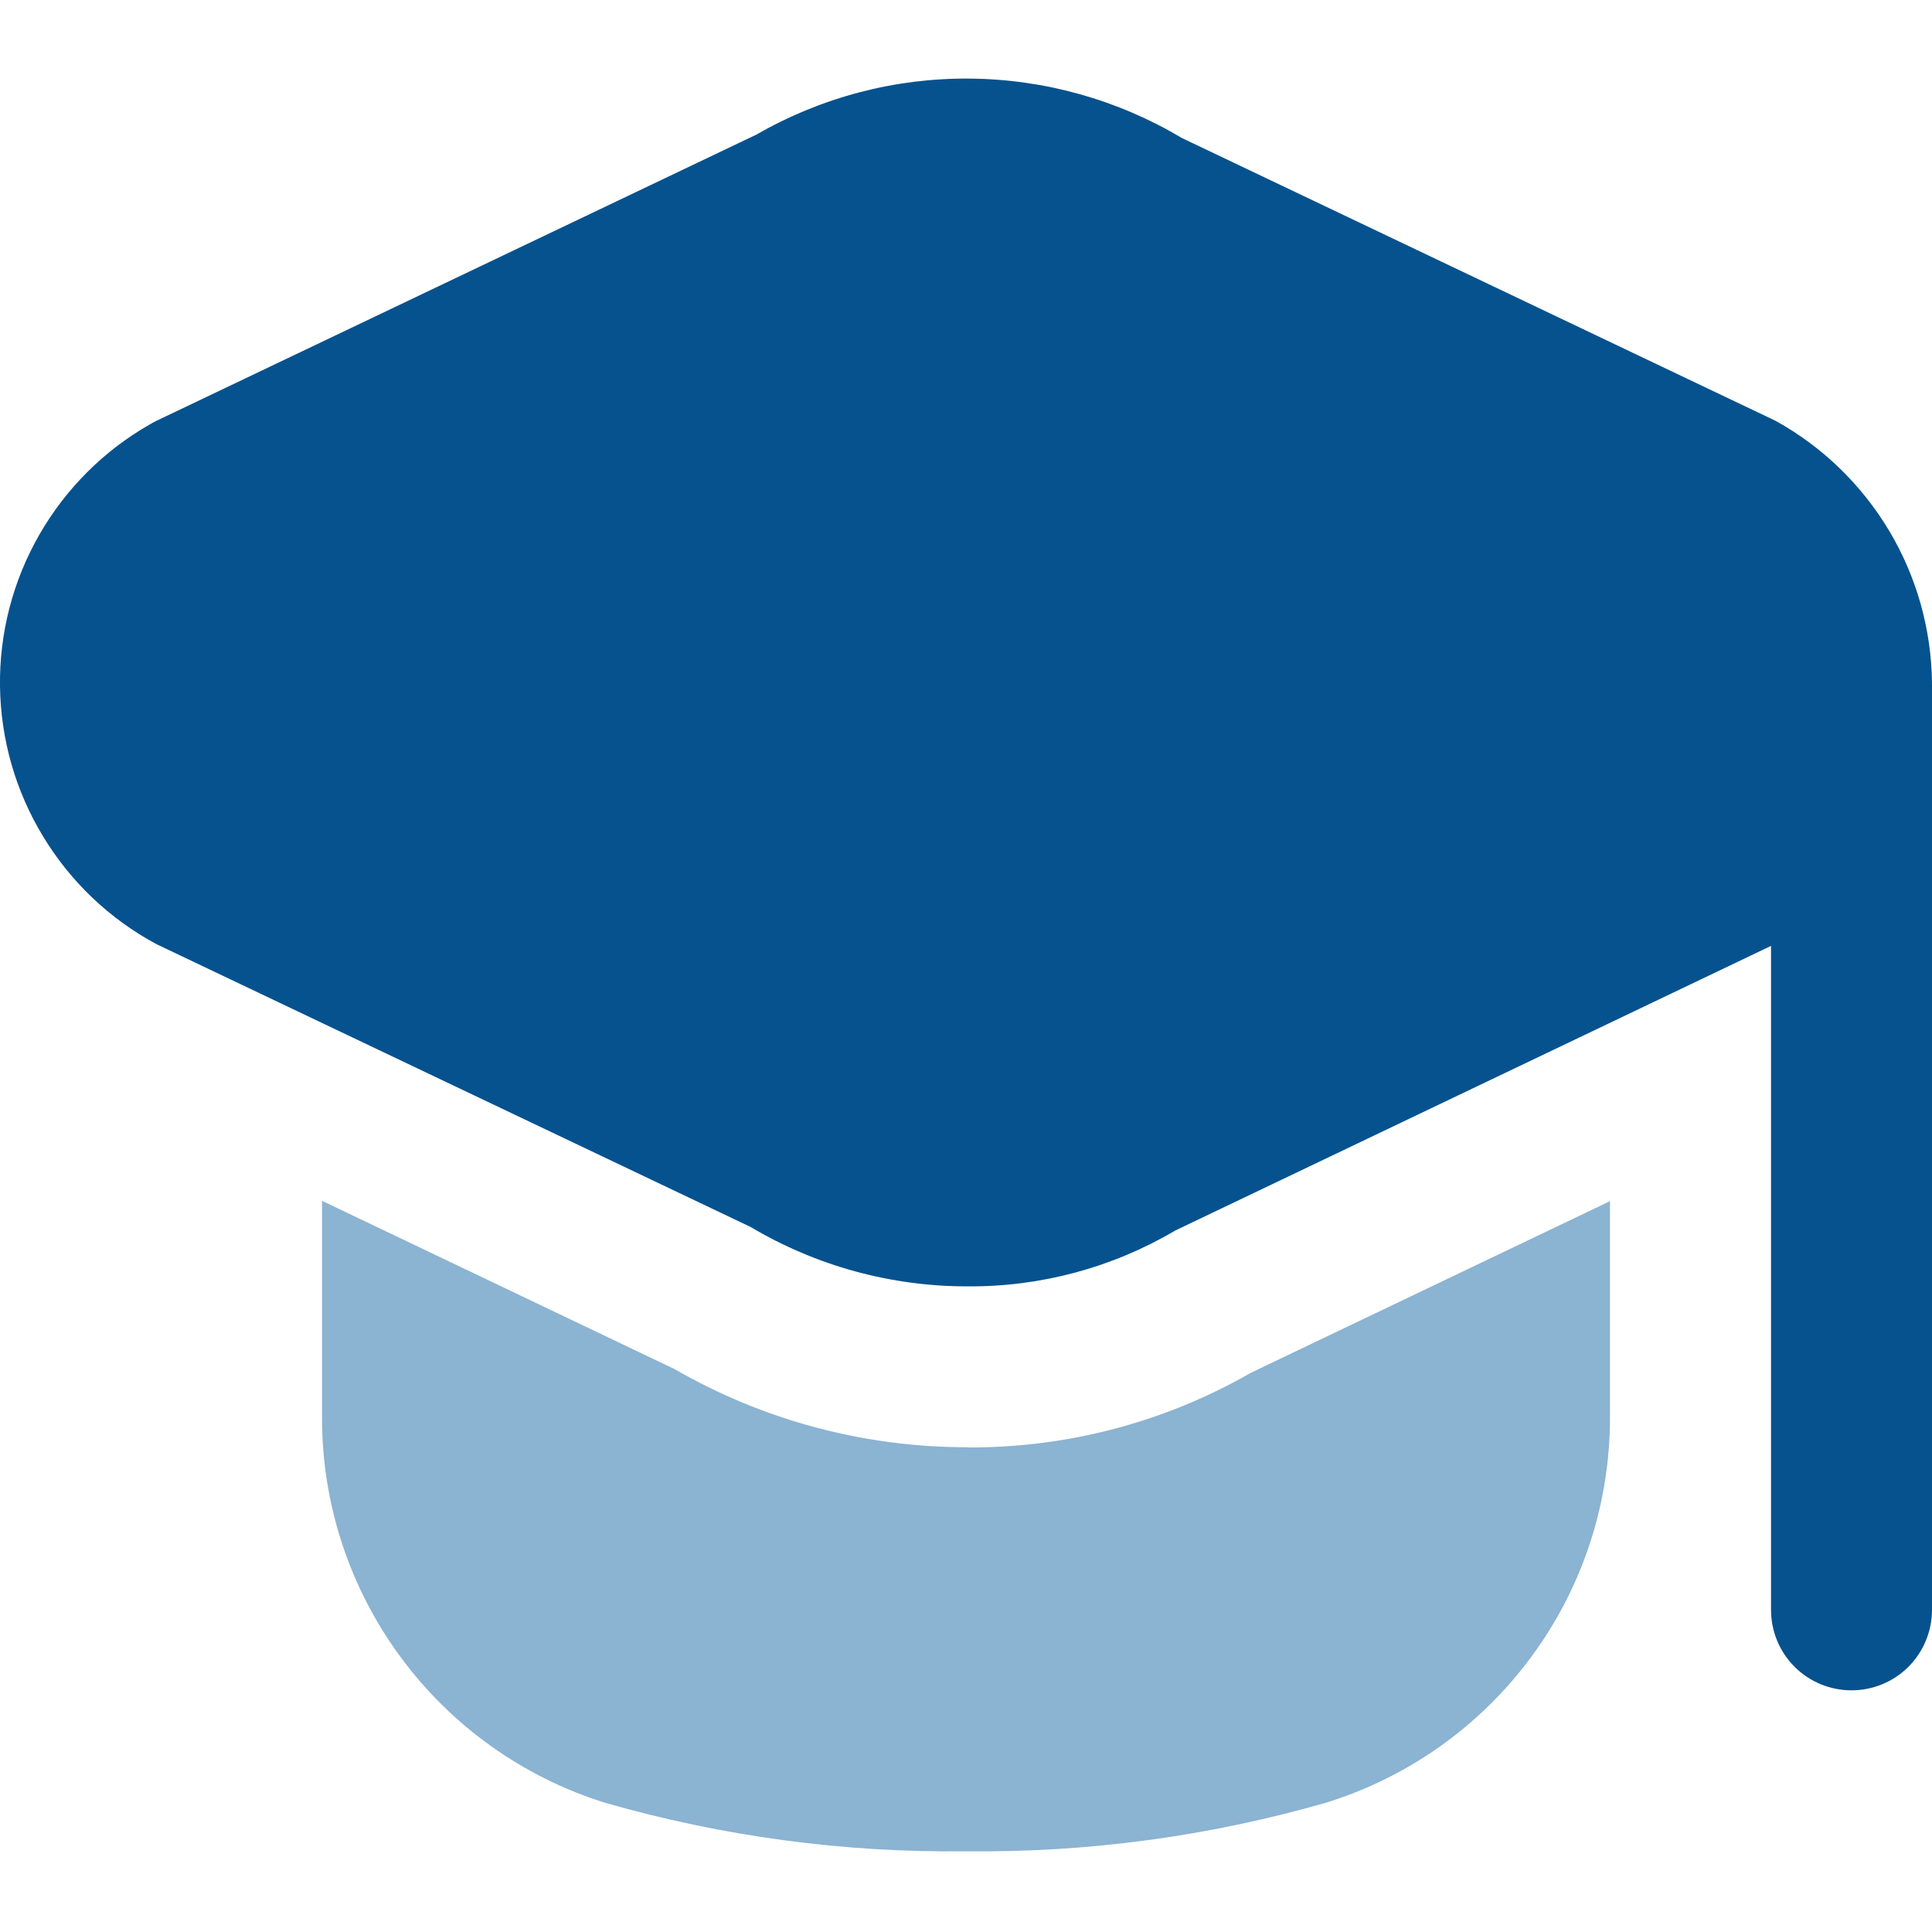
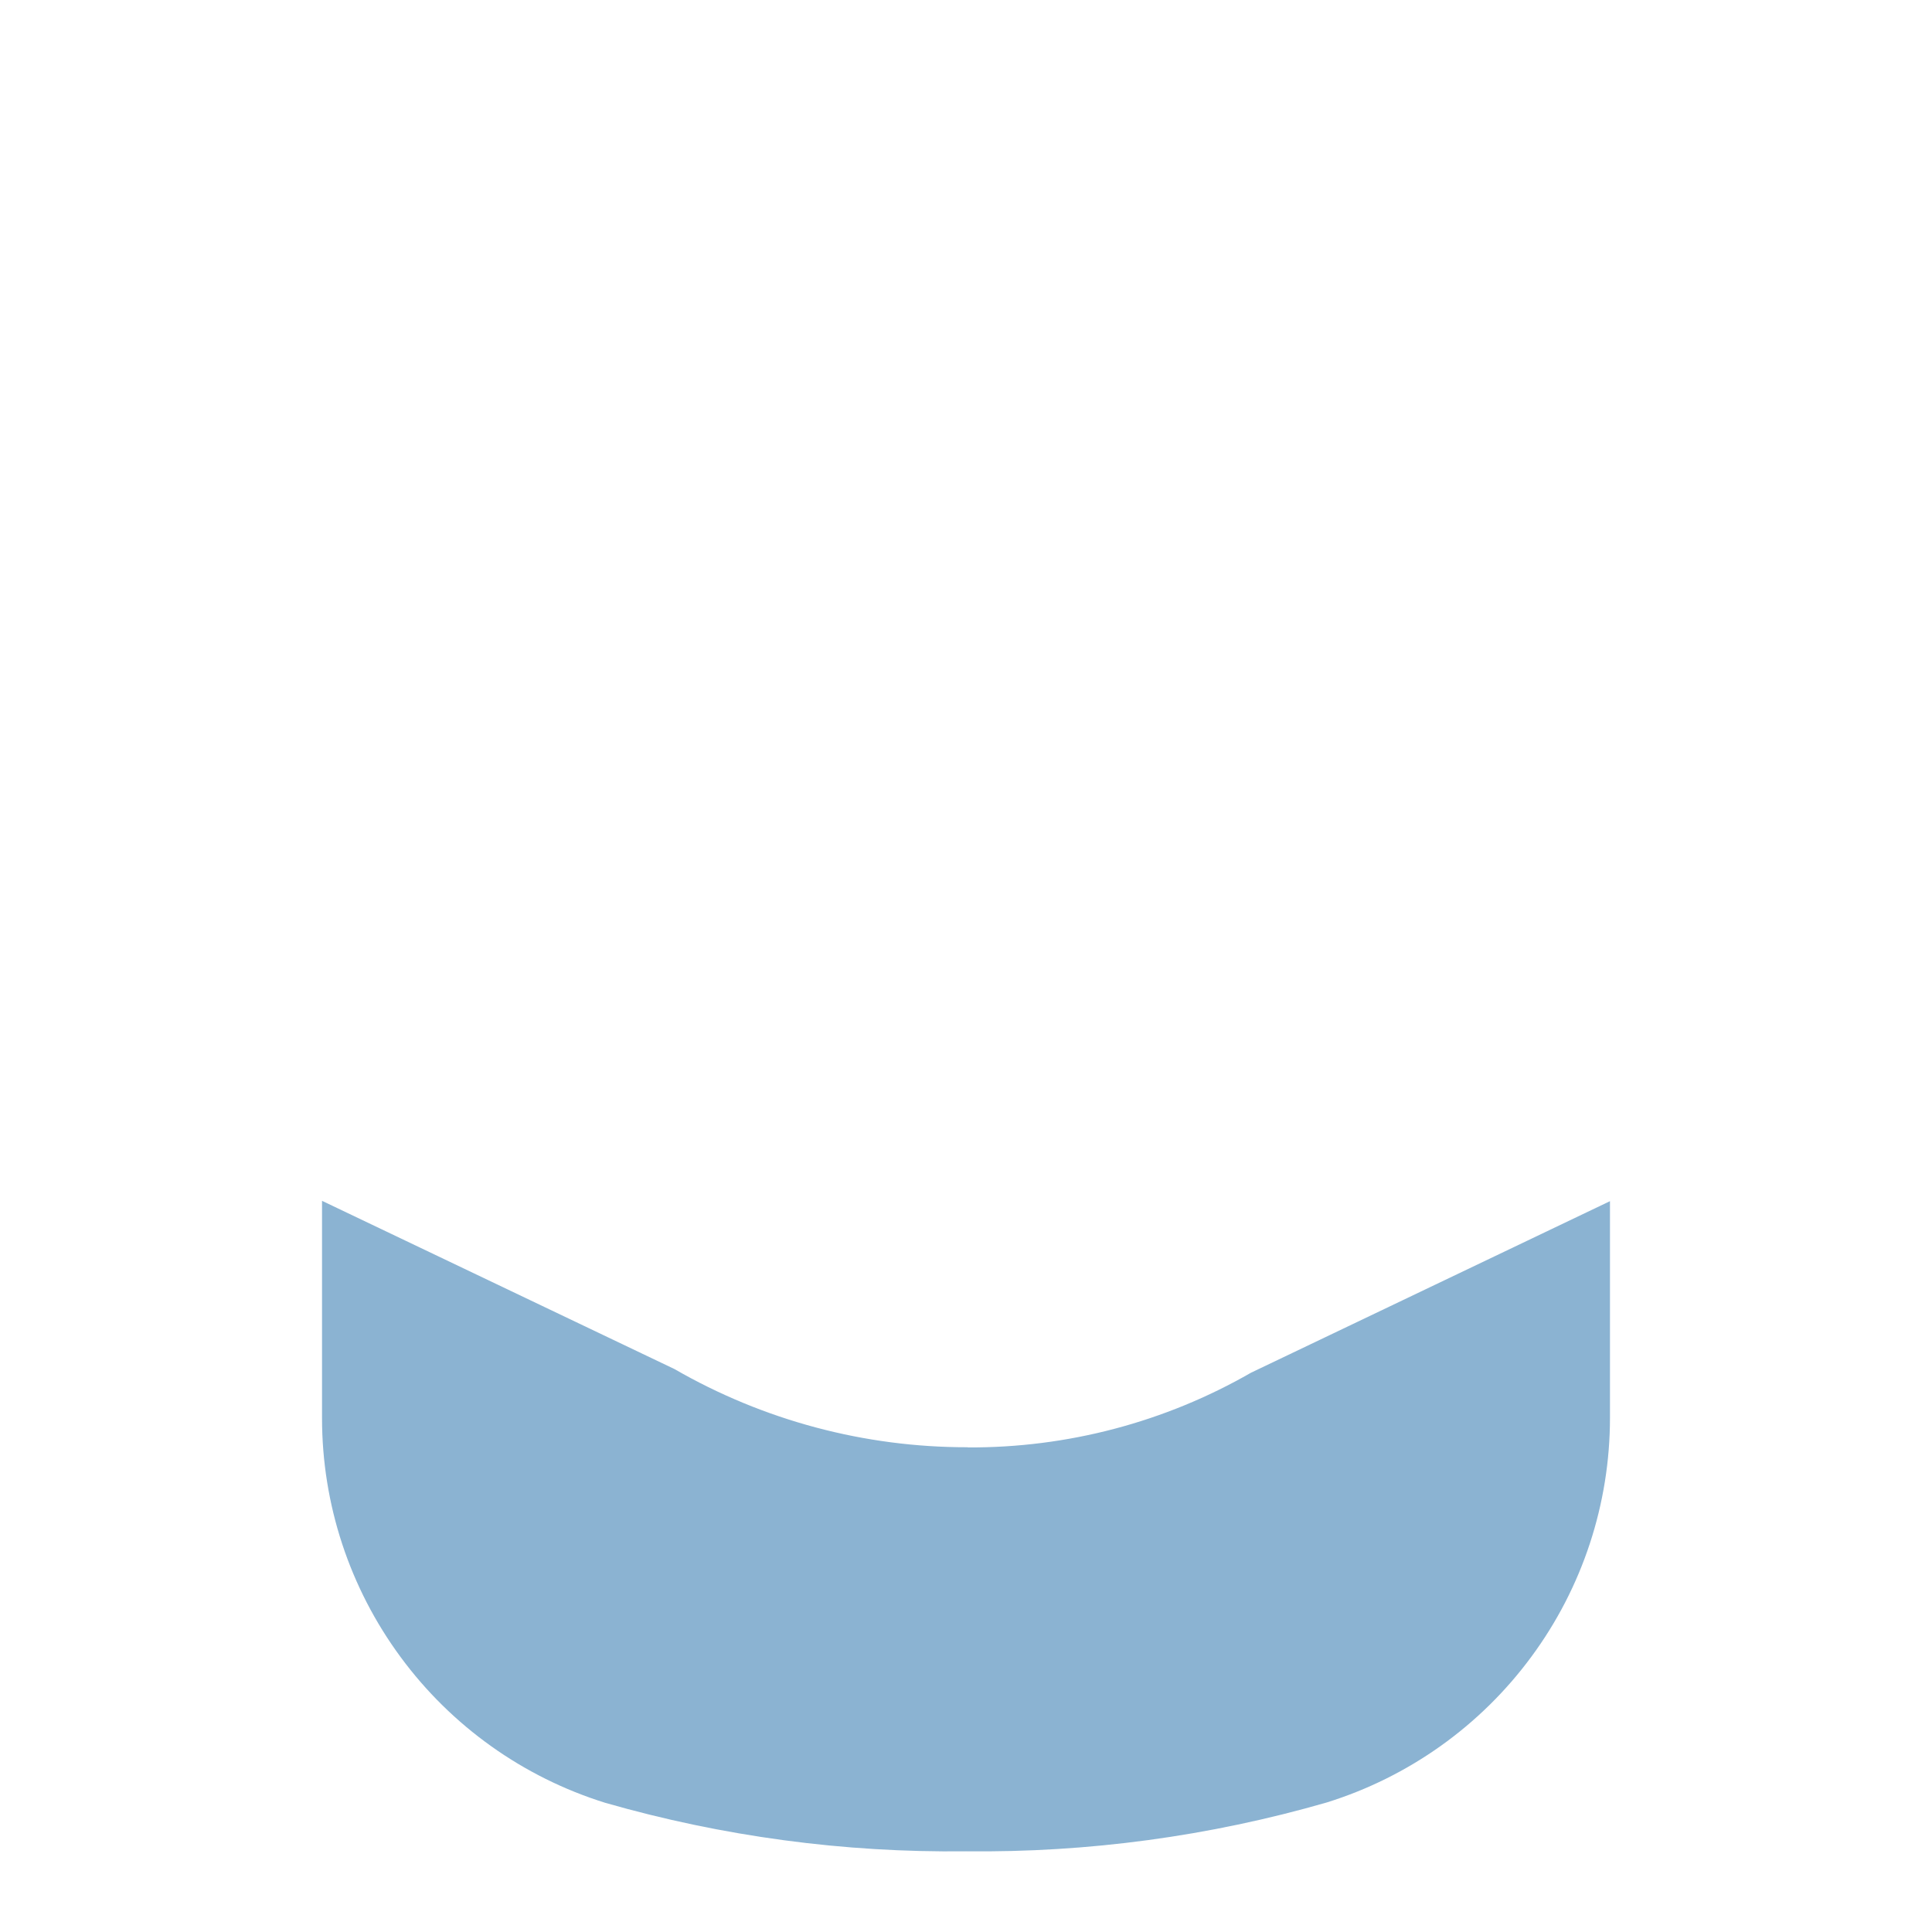
<svg xmlns="http://www.w3.org/2000/svg" width="22" height="22" viewBox="0 0 22 22" fill="none">
-   <path fill-rule="evenodd" clip-rule="evenodd" d="M22 18.331V7.771C21.992 7.162 21.824 6.565 21.511 6.042C21.198 5.519 20.752 5.087 20.219 4.792L13.459 1.572C12.728 1.136 11.894 0.902 11.043 0.895C10.192 0.887 9.355 1.107 8.617 1.531L1.781 4.792C1.755 4.805 1.729 4.819 1.704 4.834C1.18 5.133 0.746 5.568 0.446 6.092C0.146 6.616 -0.008 7.211 0 7.815C0.008 8.419 0.177 9.009 0.491 9.525C0.804 10.042 1.249 10.465 1.781 10.751L8.546 13.971C9.295 14.416 10.15 14.65 11.021 14.648C11.852 14.654 12.668 14.434 13.383 14.012L20.167 10.771V18.331C20.167 18.575 20.263 18.808 20.435 18.98C20.607 19.152 20.84 19.248 21.083 19.248C21.326 19.248 21.56 19.152 21.732 18.98C21.903 18.808 22 18.575 22 18.331Z" fill="#06528E" />
  <path d="M11.02 16.48C9.847 16.482 8.695 16.175 7.679 15.589L3.667 13.674V16.149C3.667 17.128 3.98 18.08 4.561 18.868C5.141 19.656 5.958 20.238 6.892 20.529C8.227 20.912 9.611 21.098 11 21.081C12.389 21.097 13.773 20.91 15.108 20.525C16.042 20.234 16.859 19.652 17.439 18.864C18.02 18.077 18.333 17.124 18.333 16.145V13.678L14.246 15.631C13.265 16.195 12.152 16.488 11.02 16.482V16.48Z" fill="#8BB3D2" />
</svg>